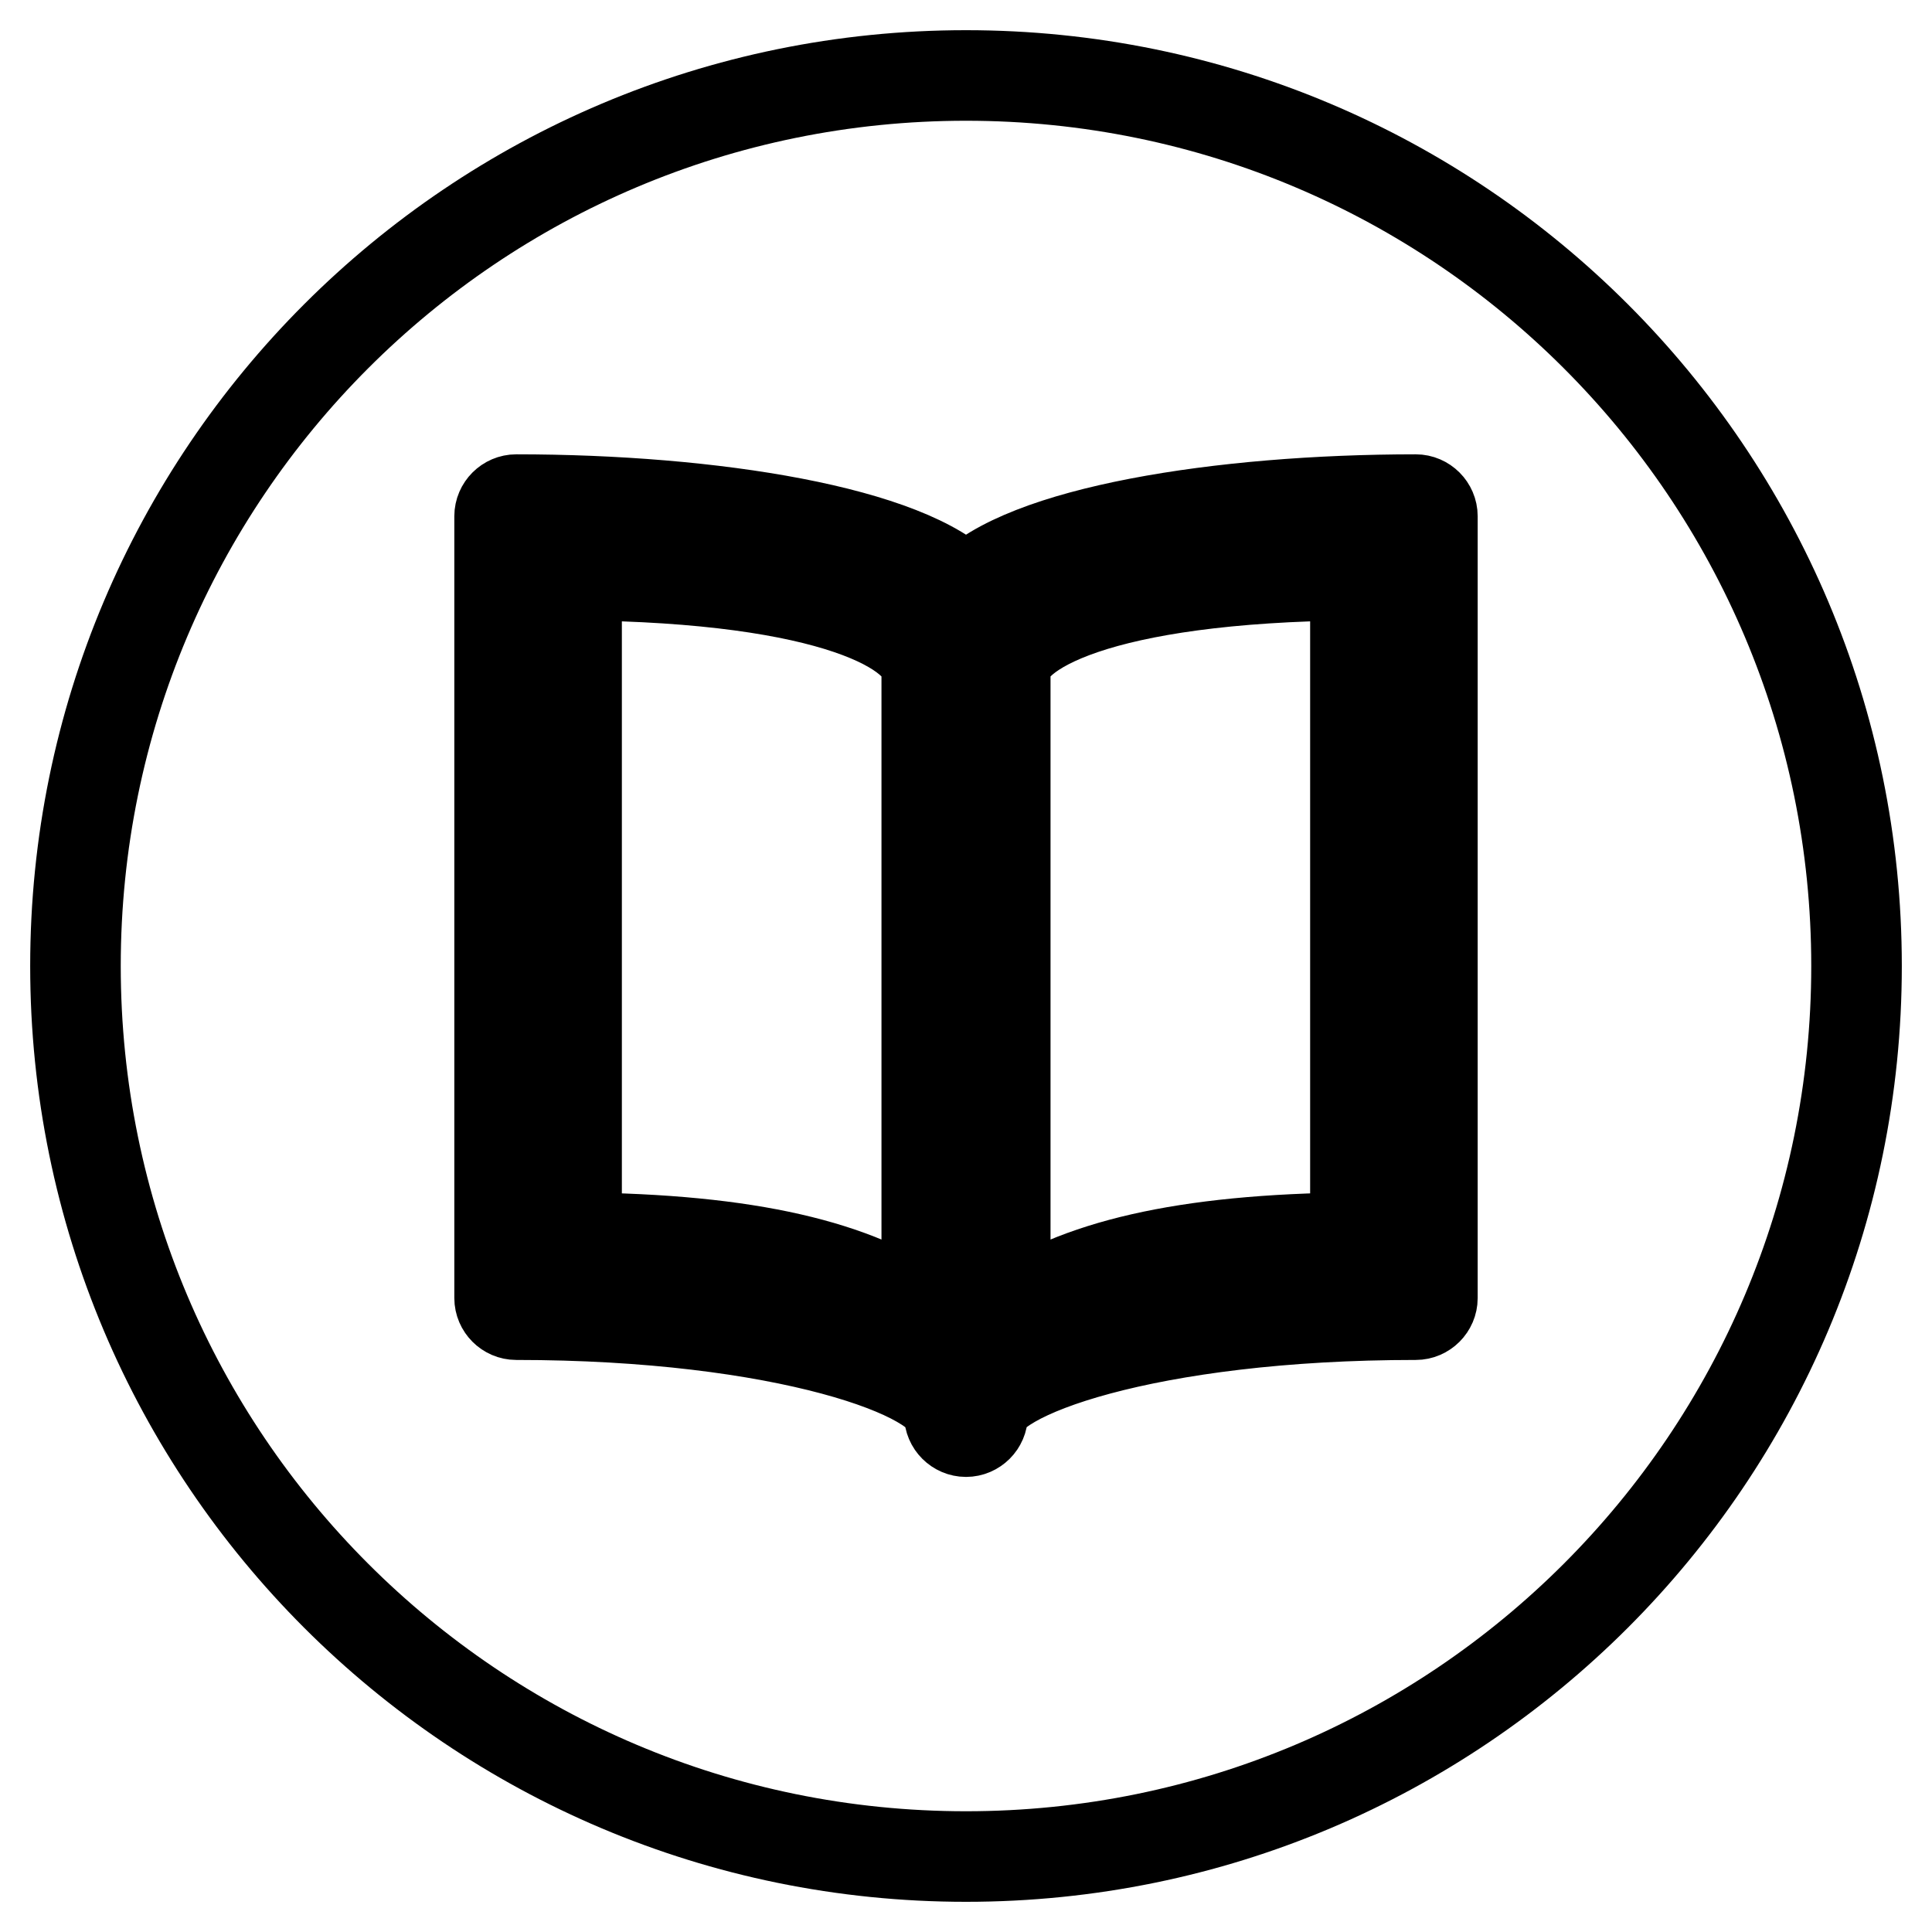
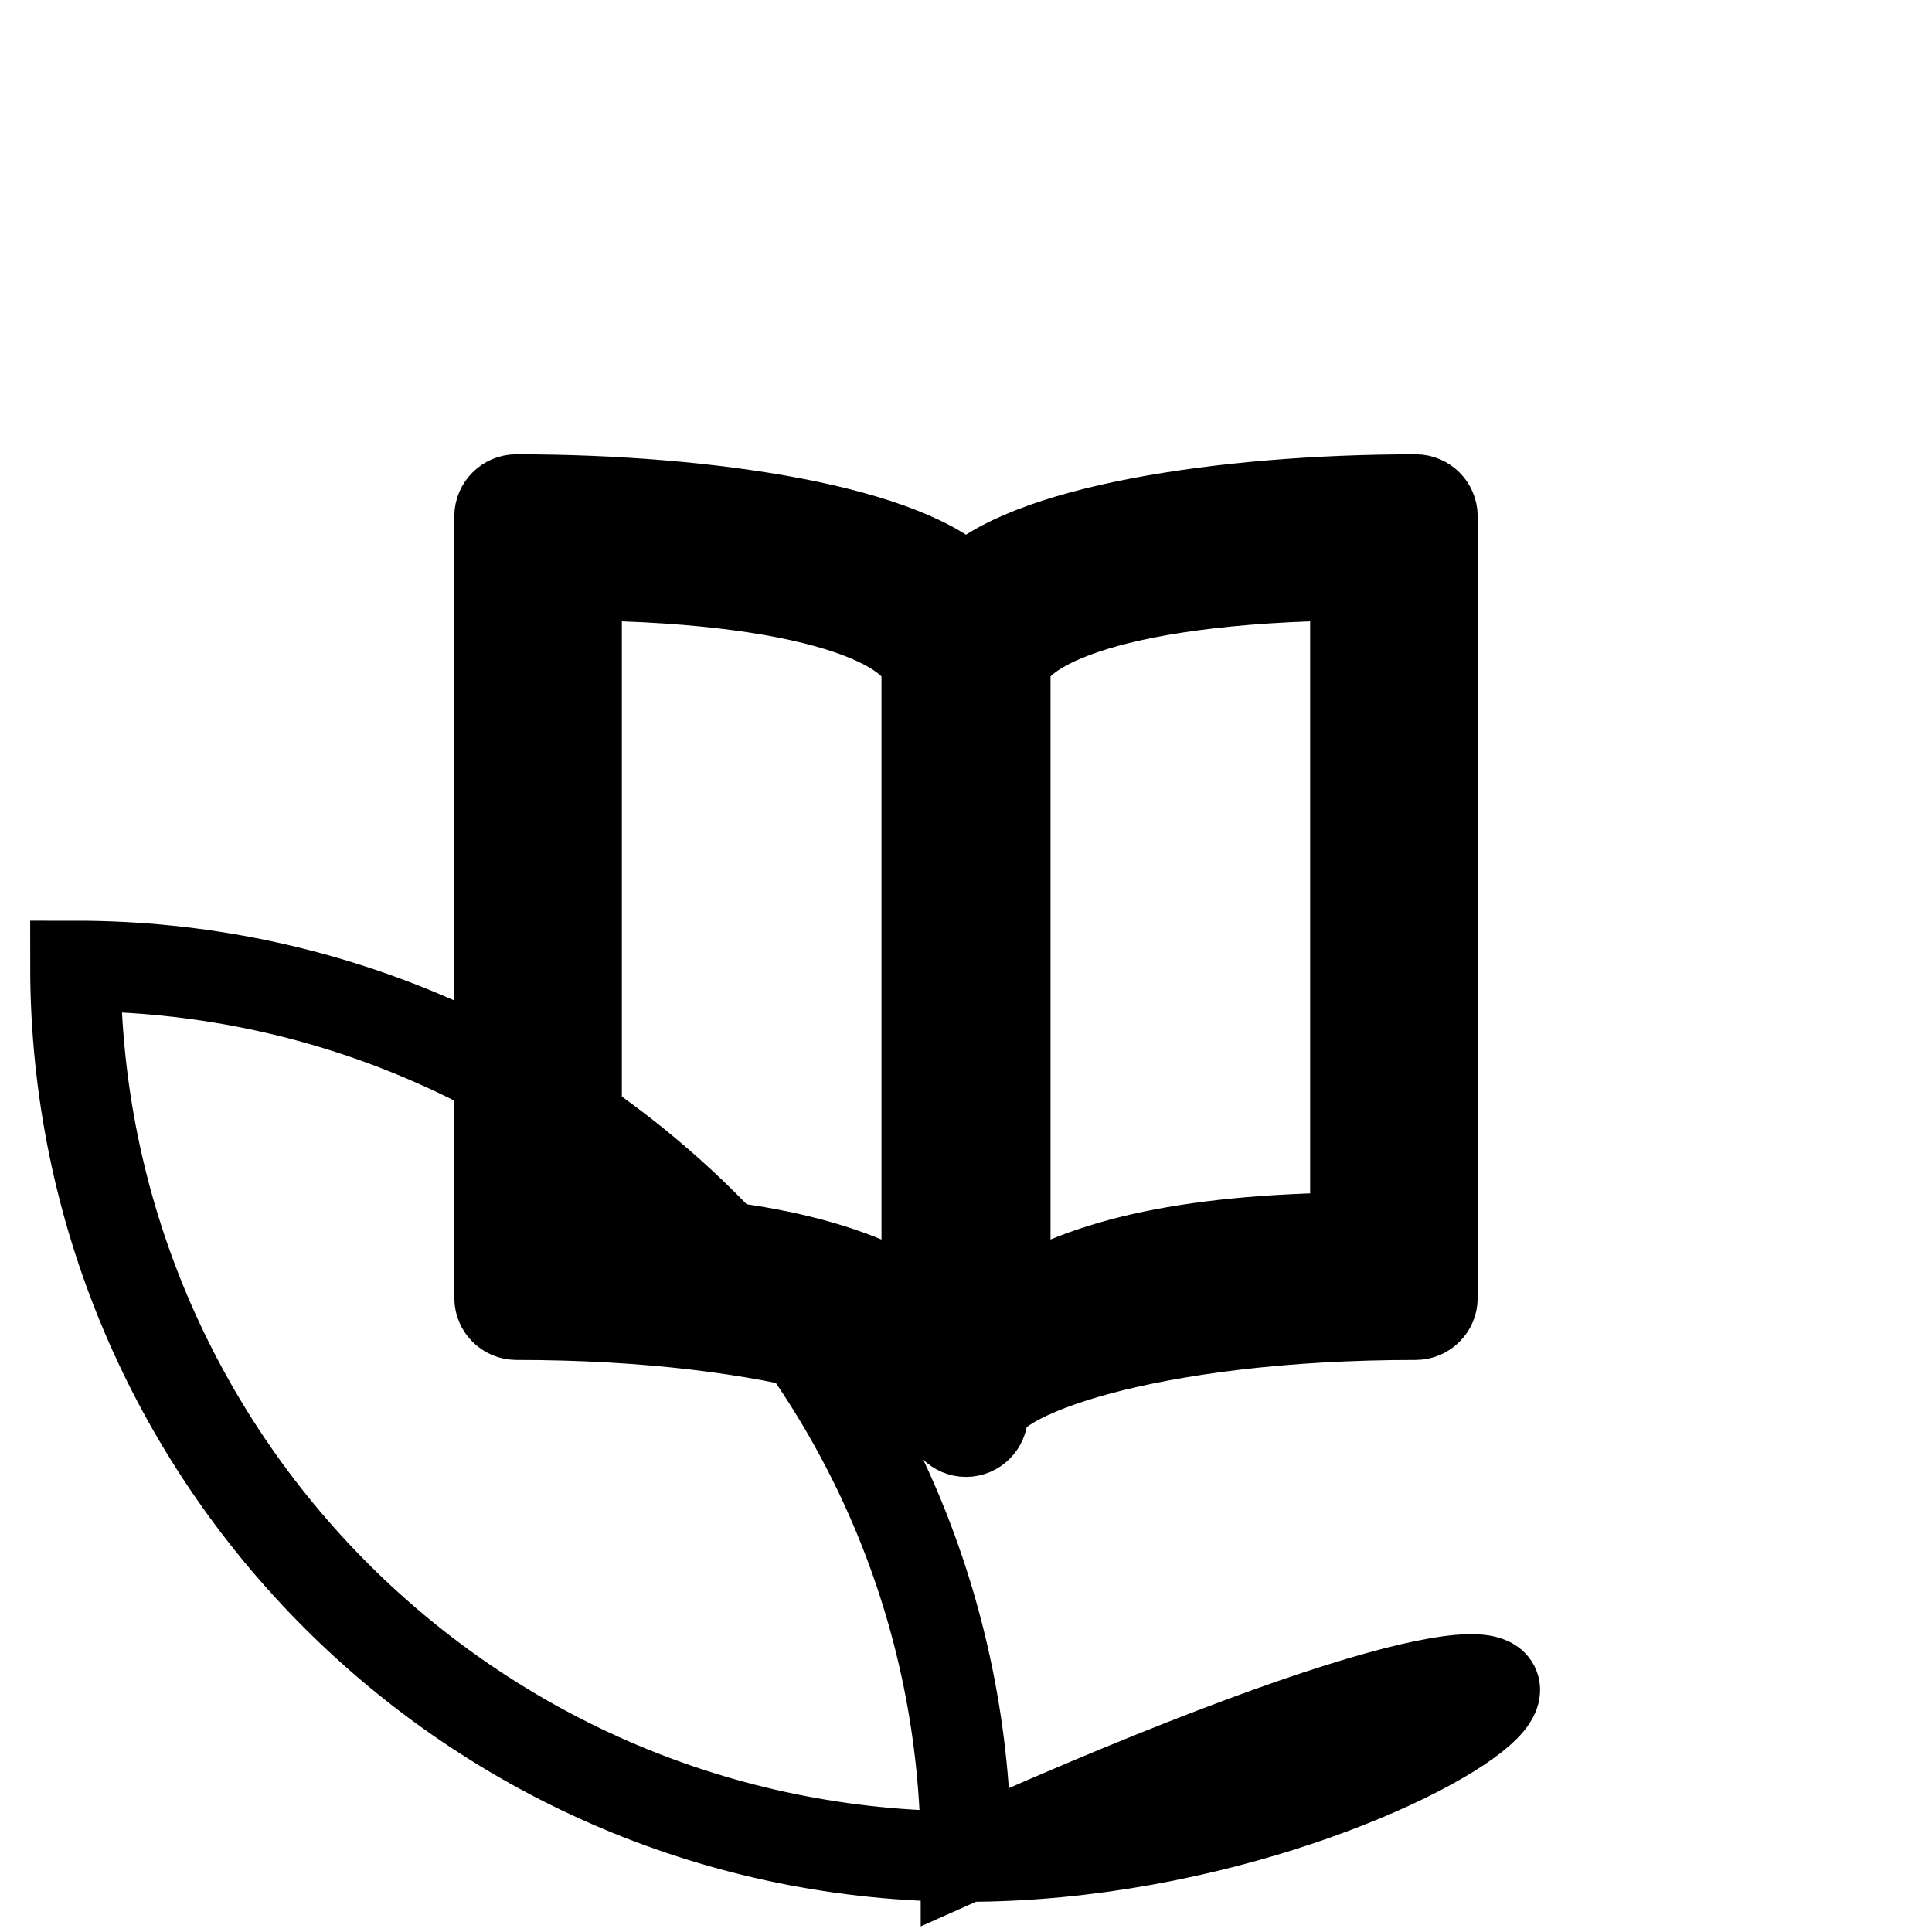
<svg xmlns="http://www.w3.org/2000/svg" version="1.1" x="0px" y="0px" viewBox="0 0 256 256" enable-background="new 0 0 256 256" xml:space="preserve">
  <g>
    <g>
-       <path stroke-width="12" fill-opacity="0" stroke="#000000" d="M128,246c-65.2,0-118-52.8-118-118C10,62.8,62.8,10,128,10c65.2,0,118,52.8,118,118C246,193.2,193.2,246,128,246L128,246z M189.8,68.4c0-1.2-1-2.2-2.2-2.2c-25.9,0-52.1,4.2-59.6,12.3c-7.5-8.1-33.6-12.3-59.6-12.3c-1.2,0-2.2,1-2.2,2.2V172c0,1.2,1,2.2,2.2,2.2c35.5,0,57.4,8,57.4,13.3c0,1.2,1,2.2,2.2,2.2c1.2,0,2.2-1,2.2-2.2c0-5.3,21.8-13.3,57.4-13.3c1.2,0,2.2-1,2.2-2.2V68.4L189.8,68.4z M133.2,88.9c0-5.2,12.2-12.4,46.4-12.7V164c-23,0.2-37.1,3.7-46.4,10.3V88.9L133.2,88.9z M76.4,76.2c34.2,0.3,46.4,7.5,46.4,12.7v85.4c-9.3-6.6-23.4-10.1-46.4-10.3V76.2L76.4,76.2z" />
+       <path stroke-width="12" fill-opacity="0" stroke="#000000" d="M128,246c-65.2,0-118-52.8-118-118c65.2,0,118,52.8,118,118C246,193.2,193.2,246,128,246L128,246z M189.8,68.4c0-1.2-1-2.2-2.2-2.2c-25.9,0-52.1,4.2-59.6,12.3c-7.5-8.1-33.6-12.3-59.6-12.3c-1.2,0-2.2,1-2.2,2.2V172c0,1.2,1,2.2,2.2,2.2c35.5,0,57.4,8,57.4,13.3c0,1.2,1,2.2,2.2,2.2c1.2,0,2.2-1,2.2-2.2c0-5.3,21.8-13.3,57.4-13.3c1.2,0,2.2-1,2.2-2.2V68.4L189.8,68.4z M133.2,88.9c0-5.2,12.2-12.4,46.4-12.7V164c-23,0.2-37.1,3.7-46.4,10.3V88.9L133.2,88.9z M76.4,76.2c34.2,0.3,46.4,7.5,46.4,12.7v85.4c-9.3-6.6-23.4-10.1-46.4-10.3V76.2L76.4,76.2z" />
    </g>
  </g>
</svg>